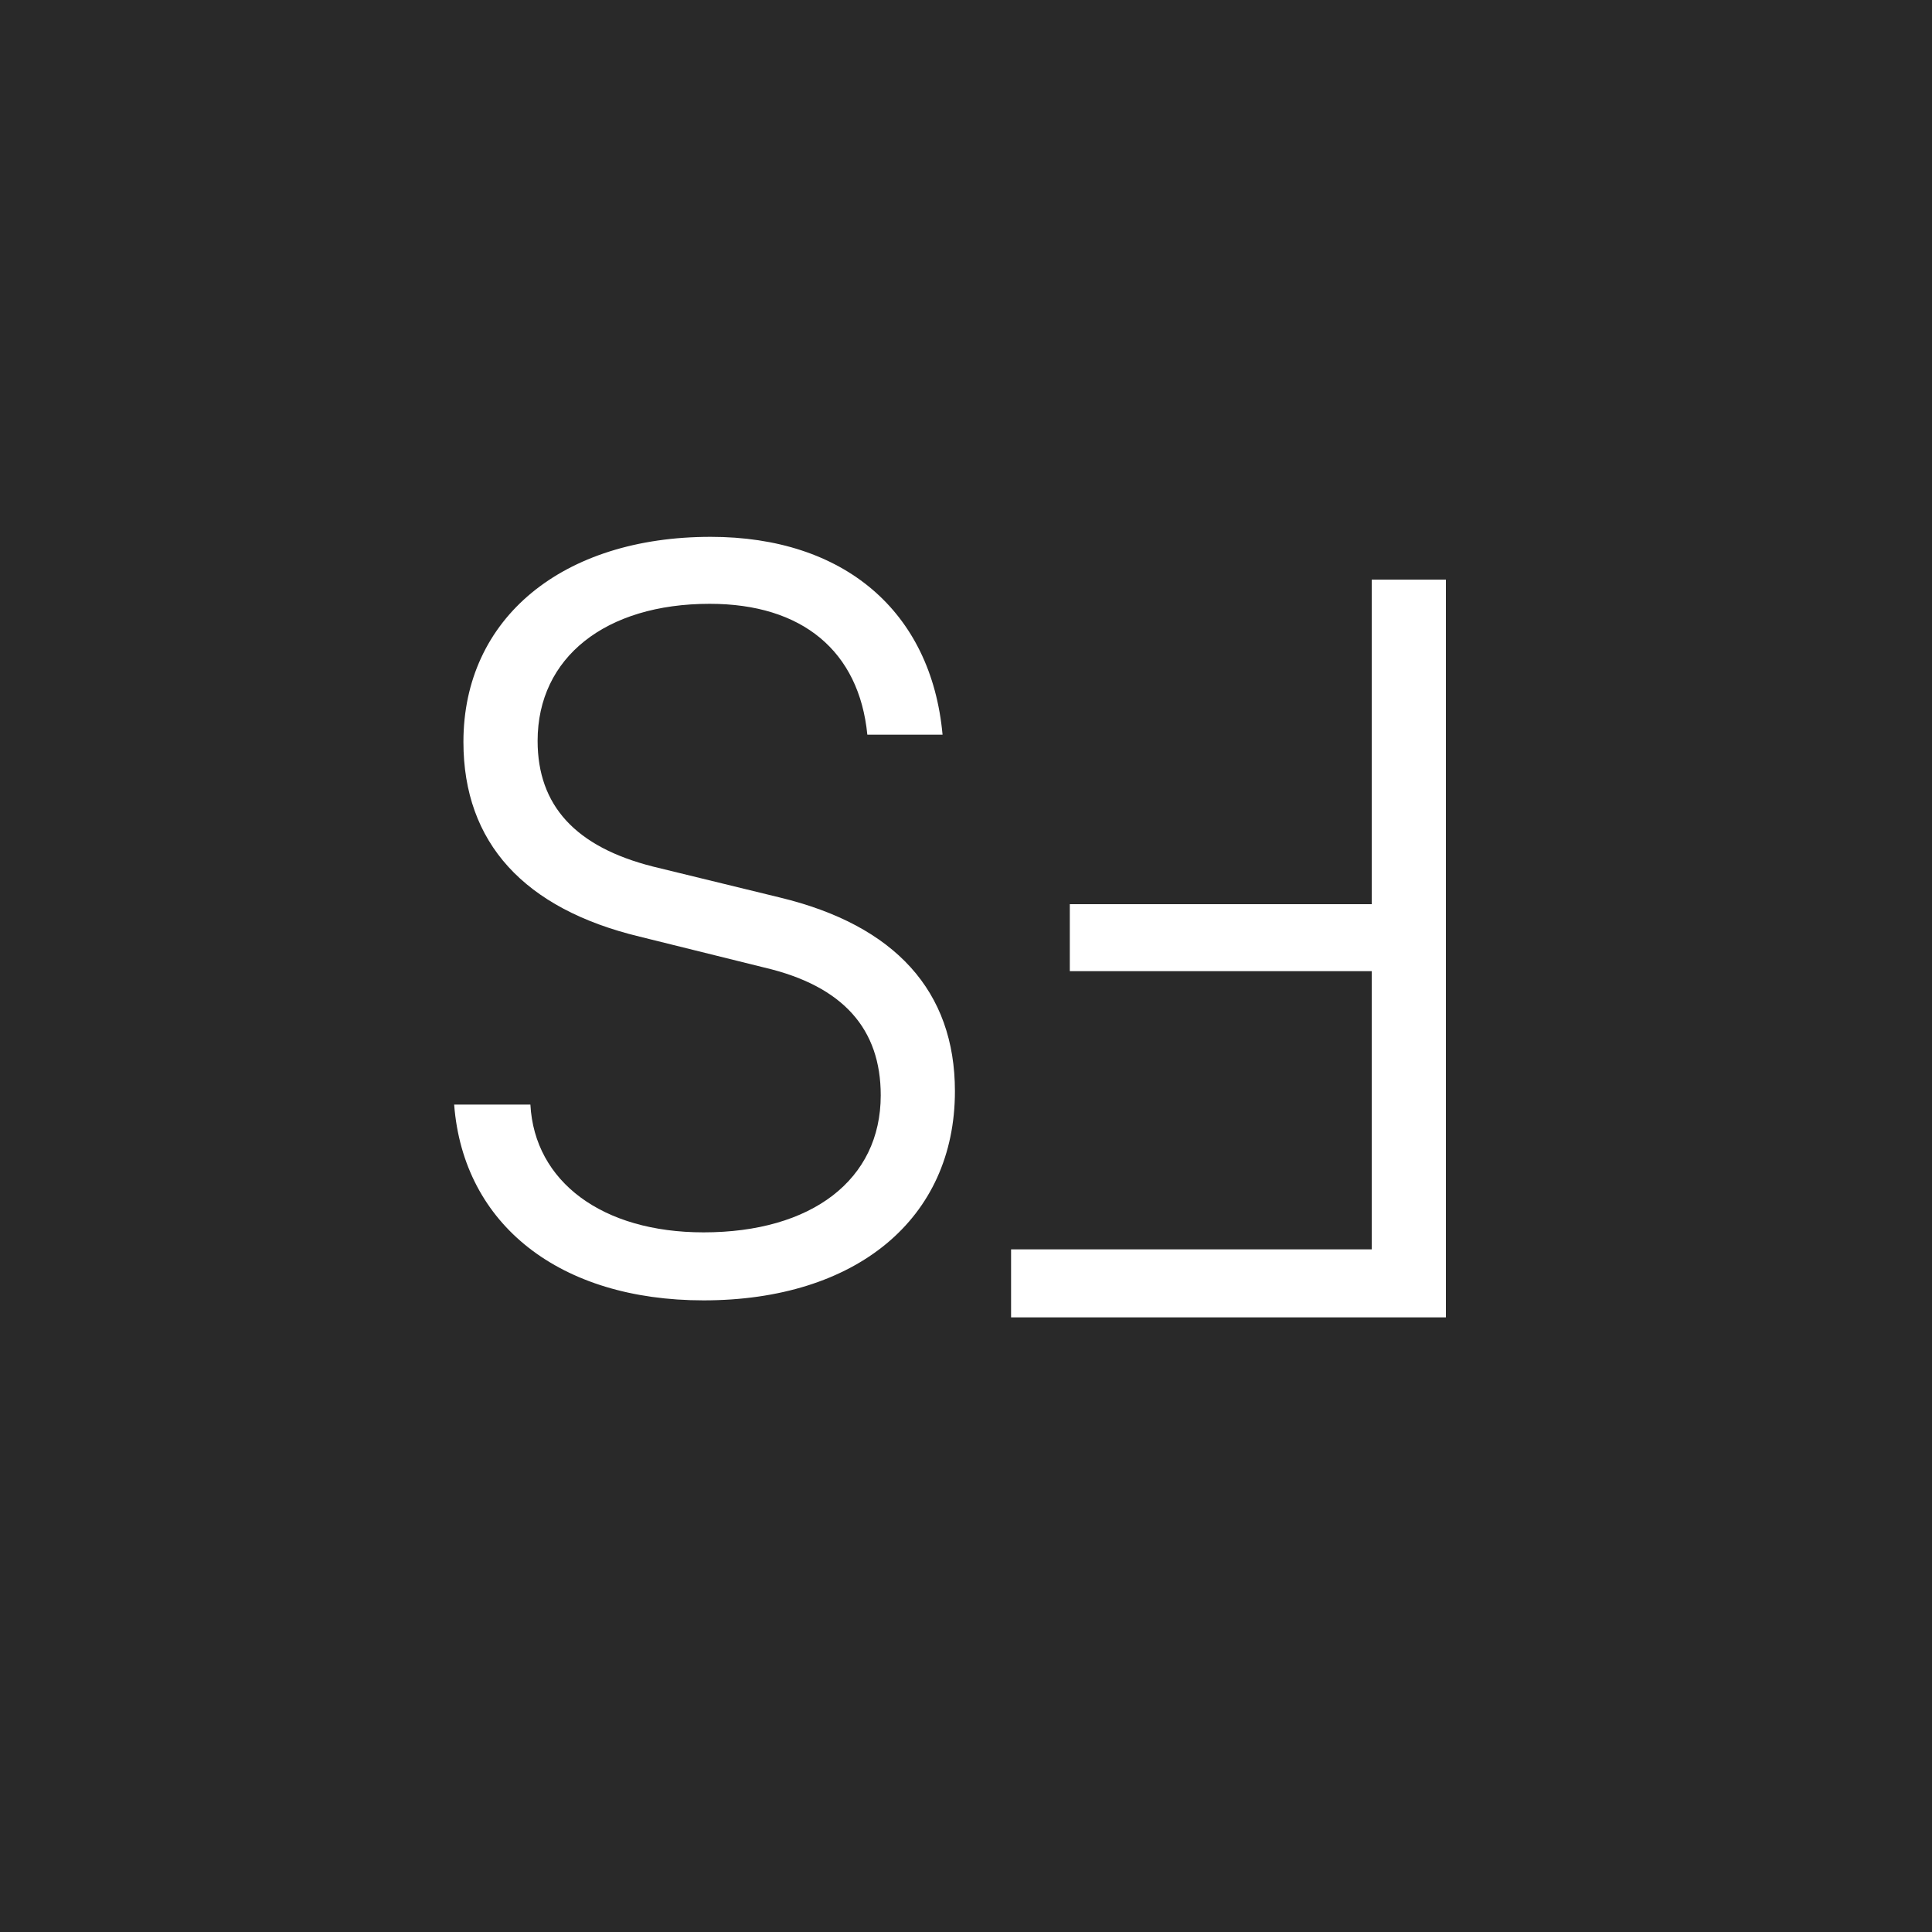
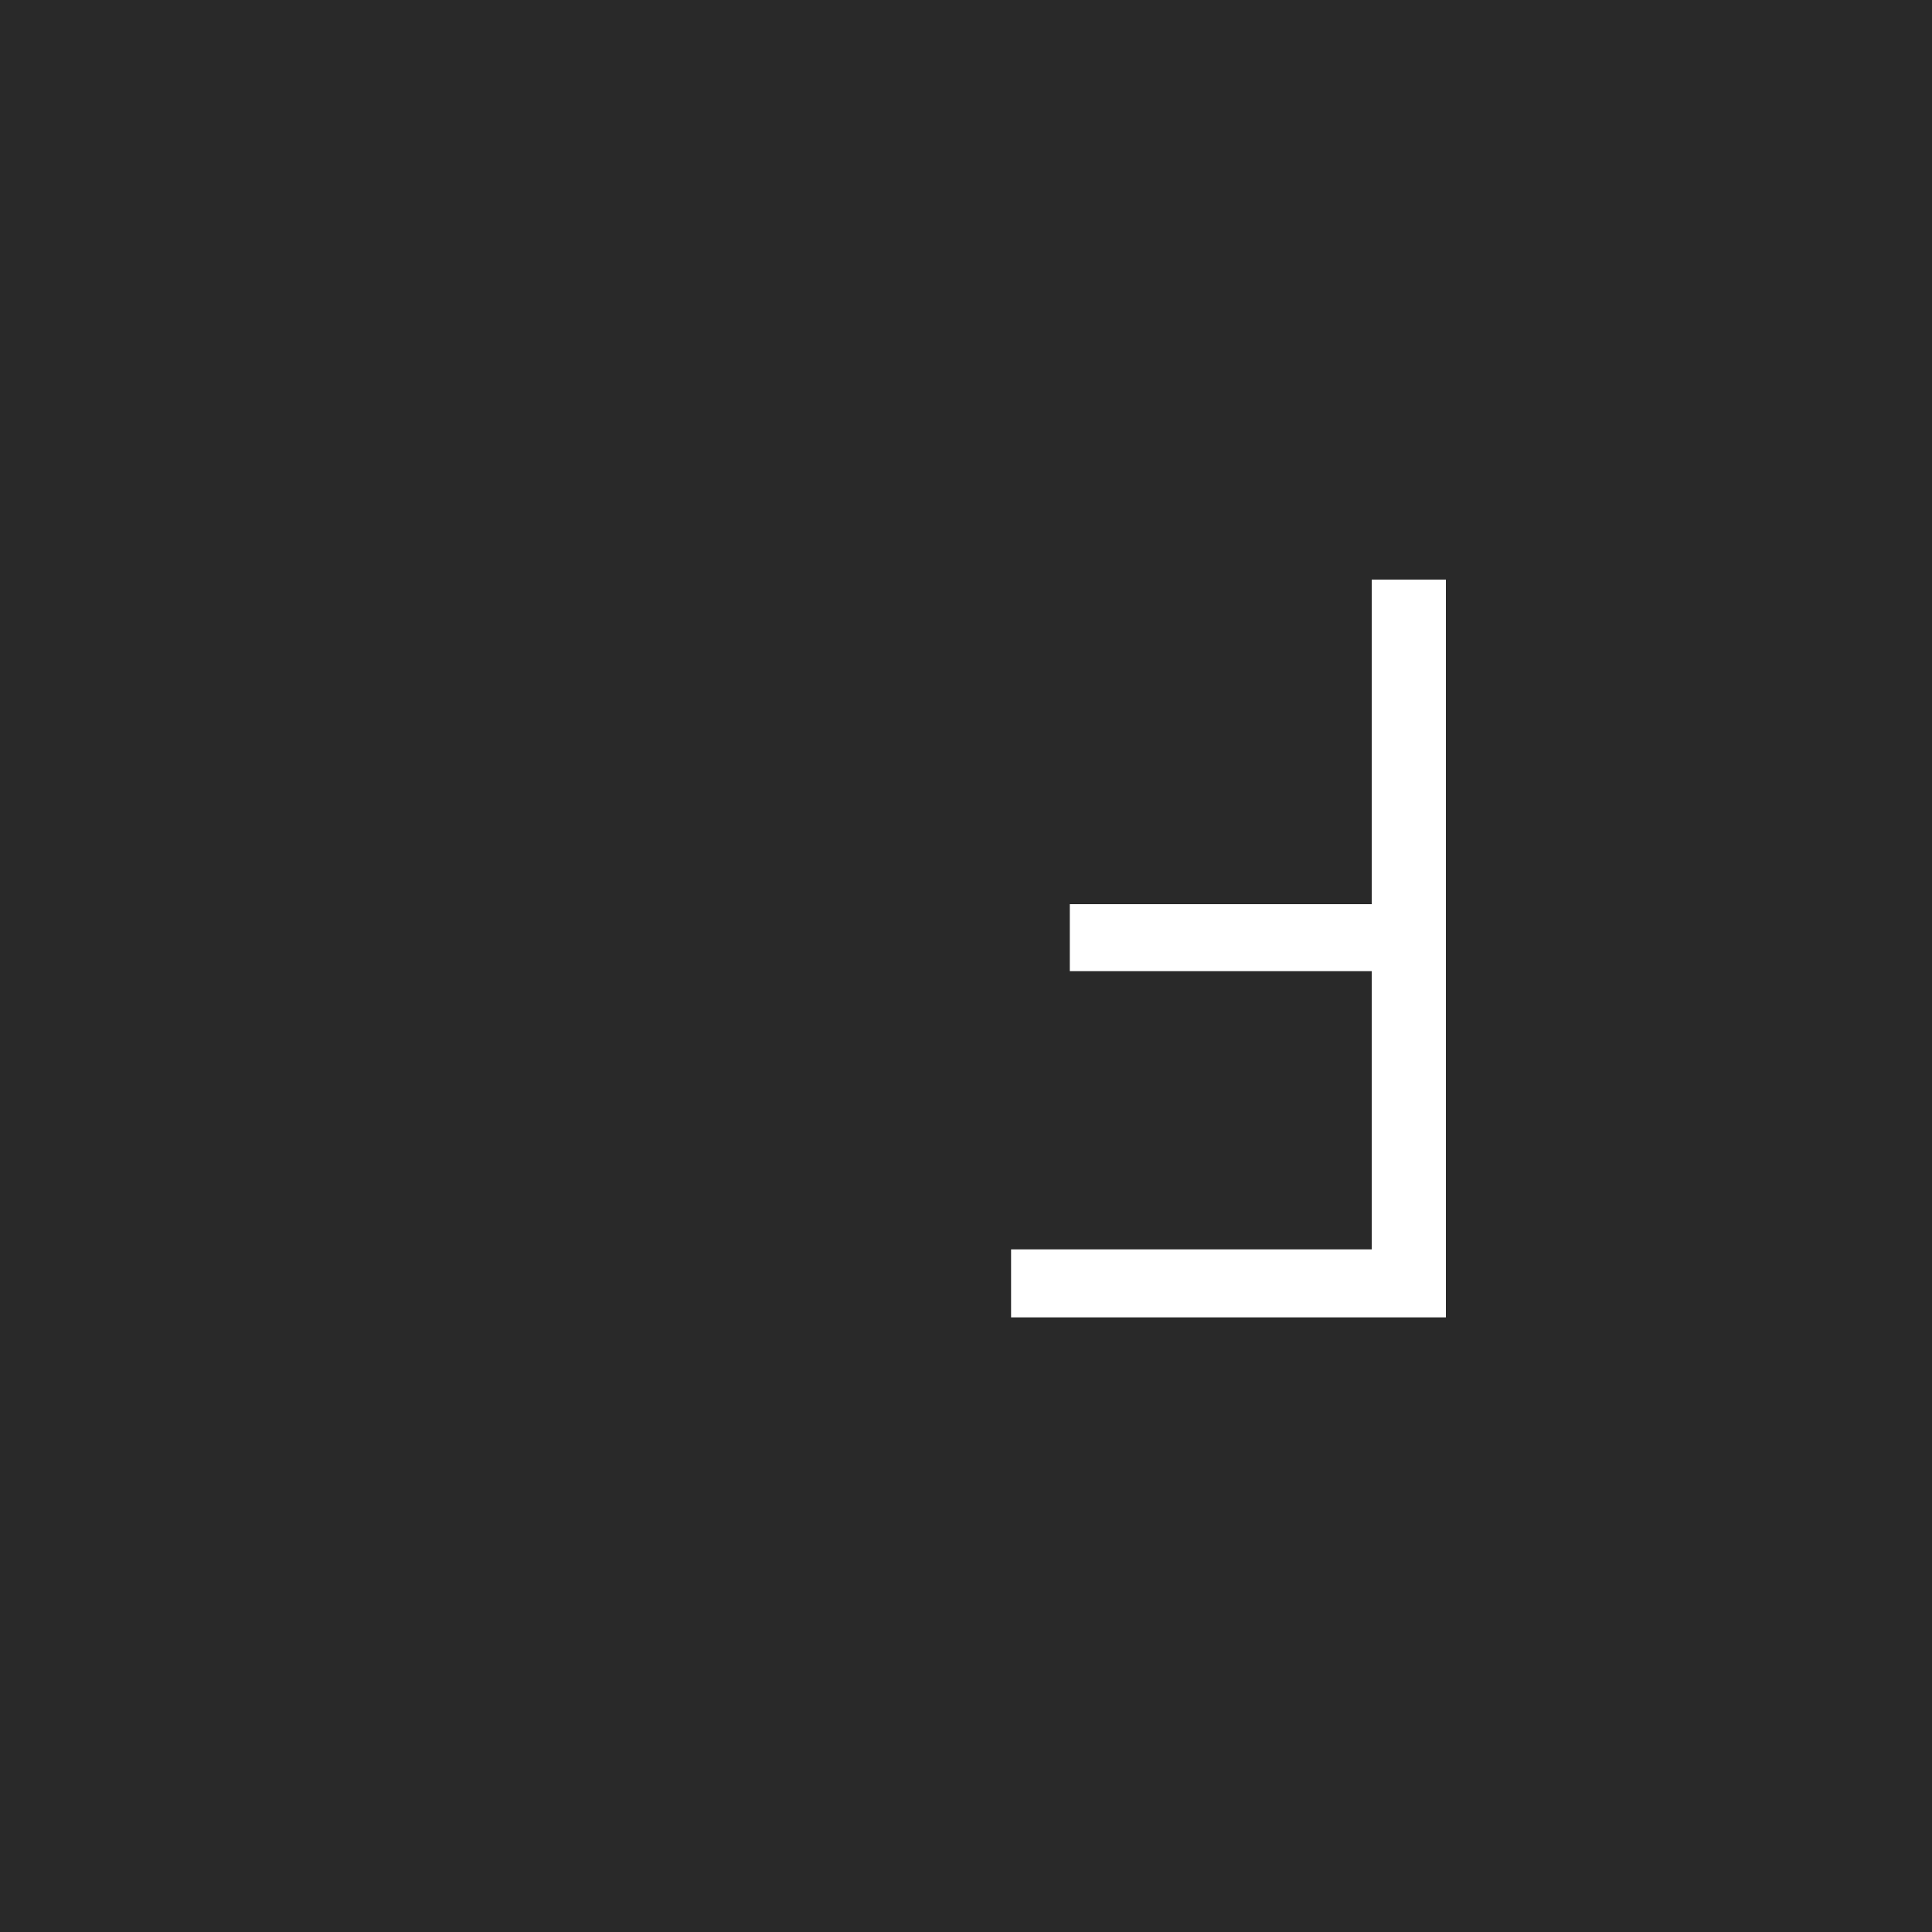
<svg xmlns="http://www.w3.org/2000/svg" width="30" height="30" viewBox="0 0 30 30" fill="none">
  <rect width="30" height="30" fill="#292929" />
-   <path d="M7.196 11.52C7.196 9.6 8.732 8.336 11.036 8.336C13.1 8.336 14.46 9.488 14.636 11.408H13.468C13.34 10.112 12.46 9.376 11.02 9.376C9.404 9.376 8.348 10.208 8.348 11.504C8.348 12.512 8.94 13.152 10.14 13.456L12.108 13.936C13.9 14.368 14.828 15.392 14.828 16.944C14.828 18.928 13.292 20.192 10.924 20.192C8.7 20.192 7.196 19.024 7.052 17.152H8.236C8.3 18.352 9.356 19.136 10.924 19.136C12.604 19.136 13.676 18.32 13.676 17.008C13.676 15.984 13.1 15.312 11.868 15.024L9.932 14.544C8.14 14.112 7.196 13.088 7.196 11.52Z" fill="white" />
  <path d="M16.612 14.04H21.3V9H22.452V20.456H15.7V19.4H21.3V15.08H16.612V14.04Z" fill="white" />
</svg>